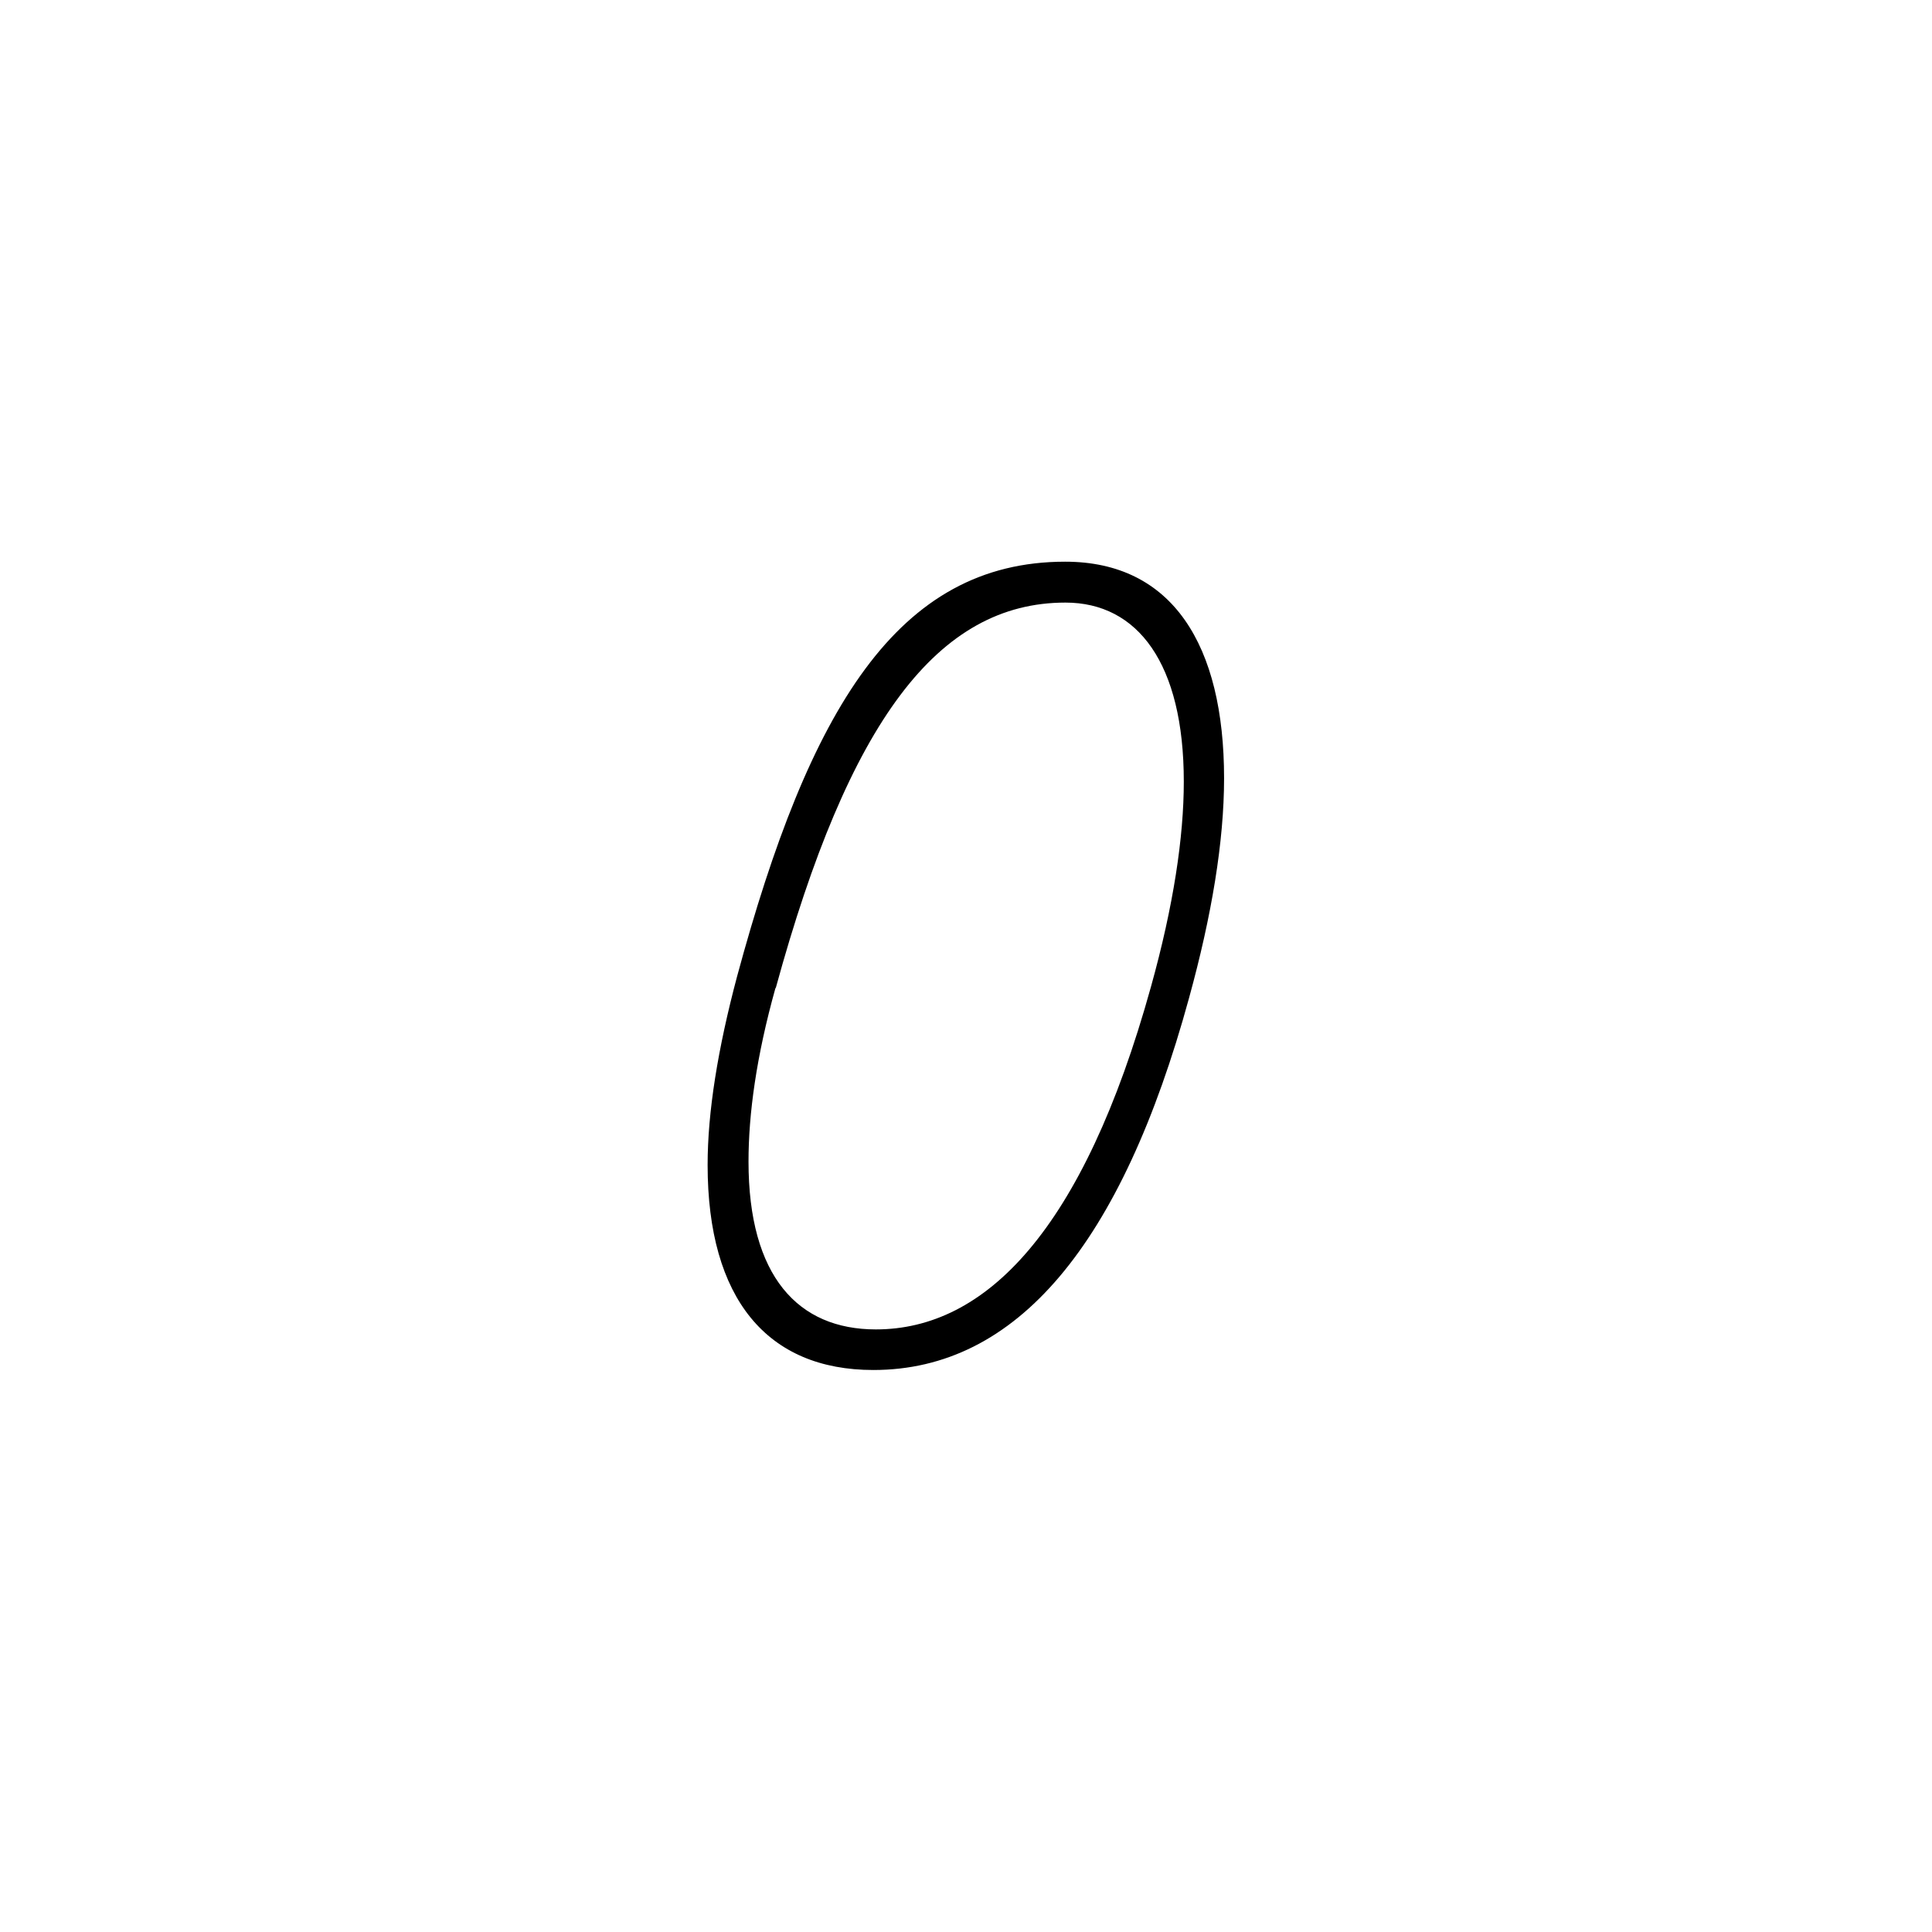
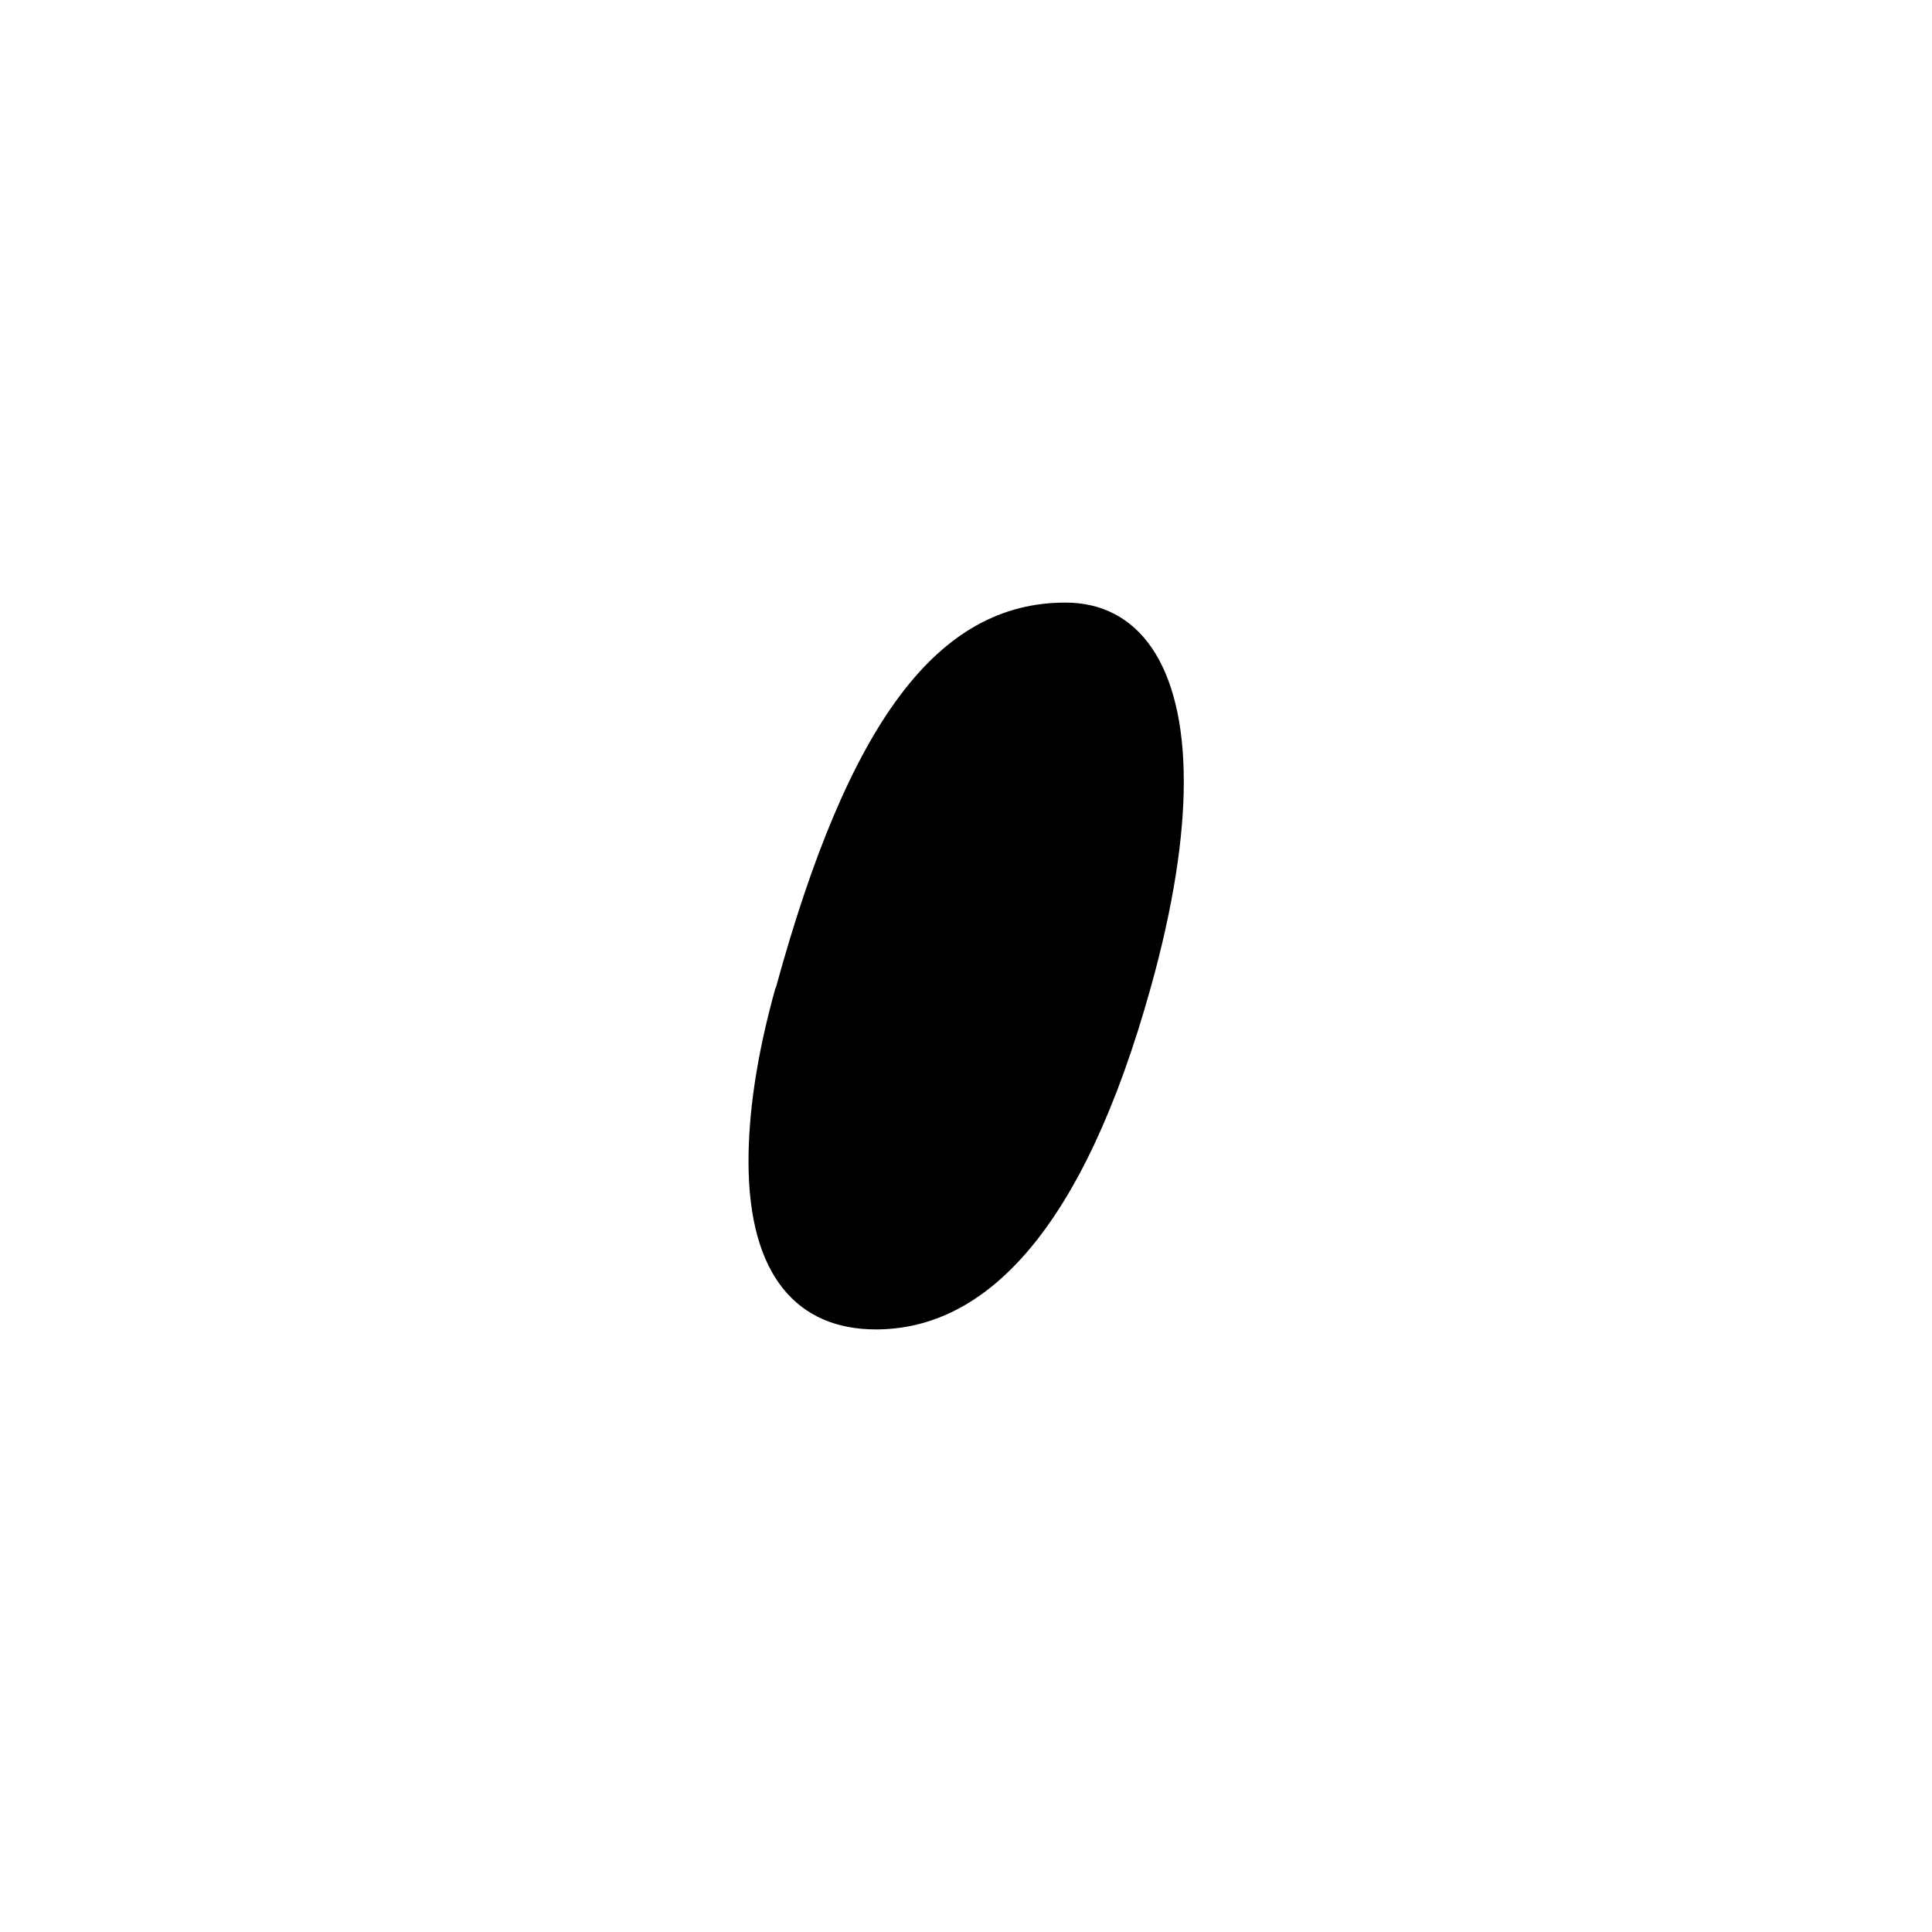
<svg xmlns="http://www.w3.org/2000/svg" id="Layer_1" viewBox="0 0 62.36 62.36">
  <defs>
    <style>
      .cls-1 {
        fill: #fff;
      }
    </style>
  </defs>
-   <rect class="cls-1" y="0" width="62.36" height="62.36" />
-   <path d="M39.51,25.12c0,2.04-.4,4.44-1.13,7.09-2.18,7.97-5.57,12.01-10.19,12.01-3.42,0-5.35-2.29-5.35-6.62,0-1.71.33-3.75.95-6.08,2.33-8.62,5.17-13.39,10.59-13.39,3.46,0,5.13,2.69,5.13,6.99ZM25.03,31.89c-.62,2.22-.87,4.07-.87,5.6,0,3.71,1.6,5.42,4.11,5.42,3.53,0,6.69-3.17,8.88-11.06.73-2.62,1.06-4.84,1.06-6.62,0-3.82-1.49-5.78-3.82-5.78-4.11,0-6.99,3.82-9.35,12.44Z" />
+   <path d="M39.51,25.12ZM25.03,31.89c-.62,2.22-.87,4.07-.87,5.6,0,3.71,1.6,5.42,4.11,5.42,3.53,0,6.69-3.17,8.88-11.06.73-2.62,1.06-4.84,1.06-6.62,0-3.82-1.49-5.78-3.82-5.78-4.11,0-6.99,3.82-9.35,12.44Z" />
</svg>